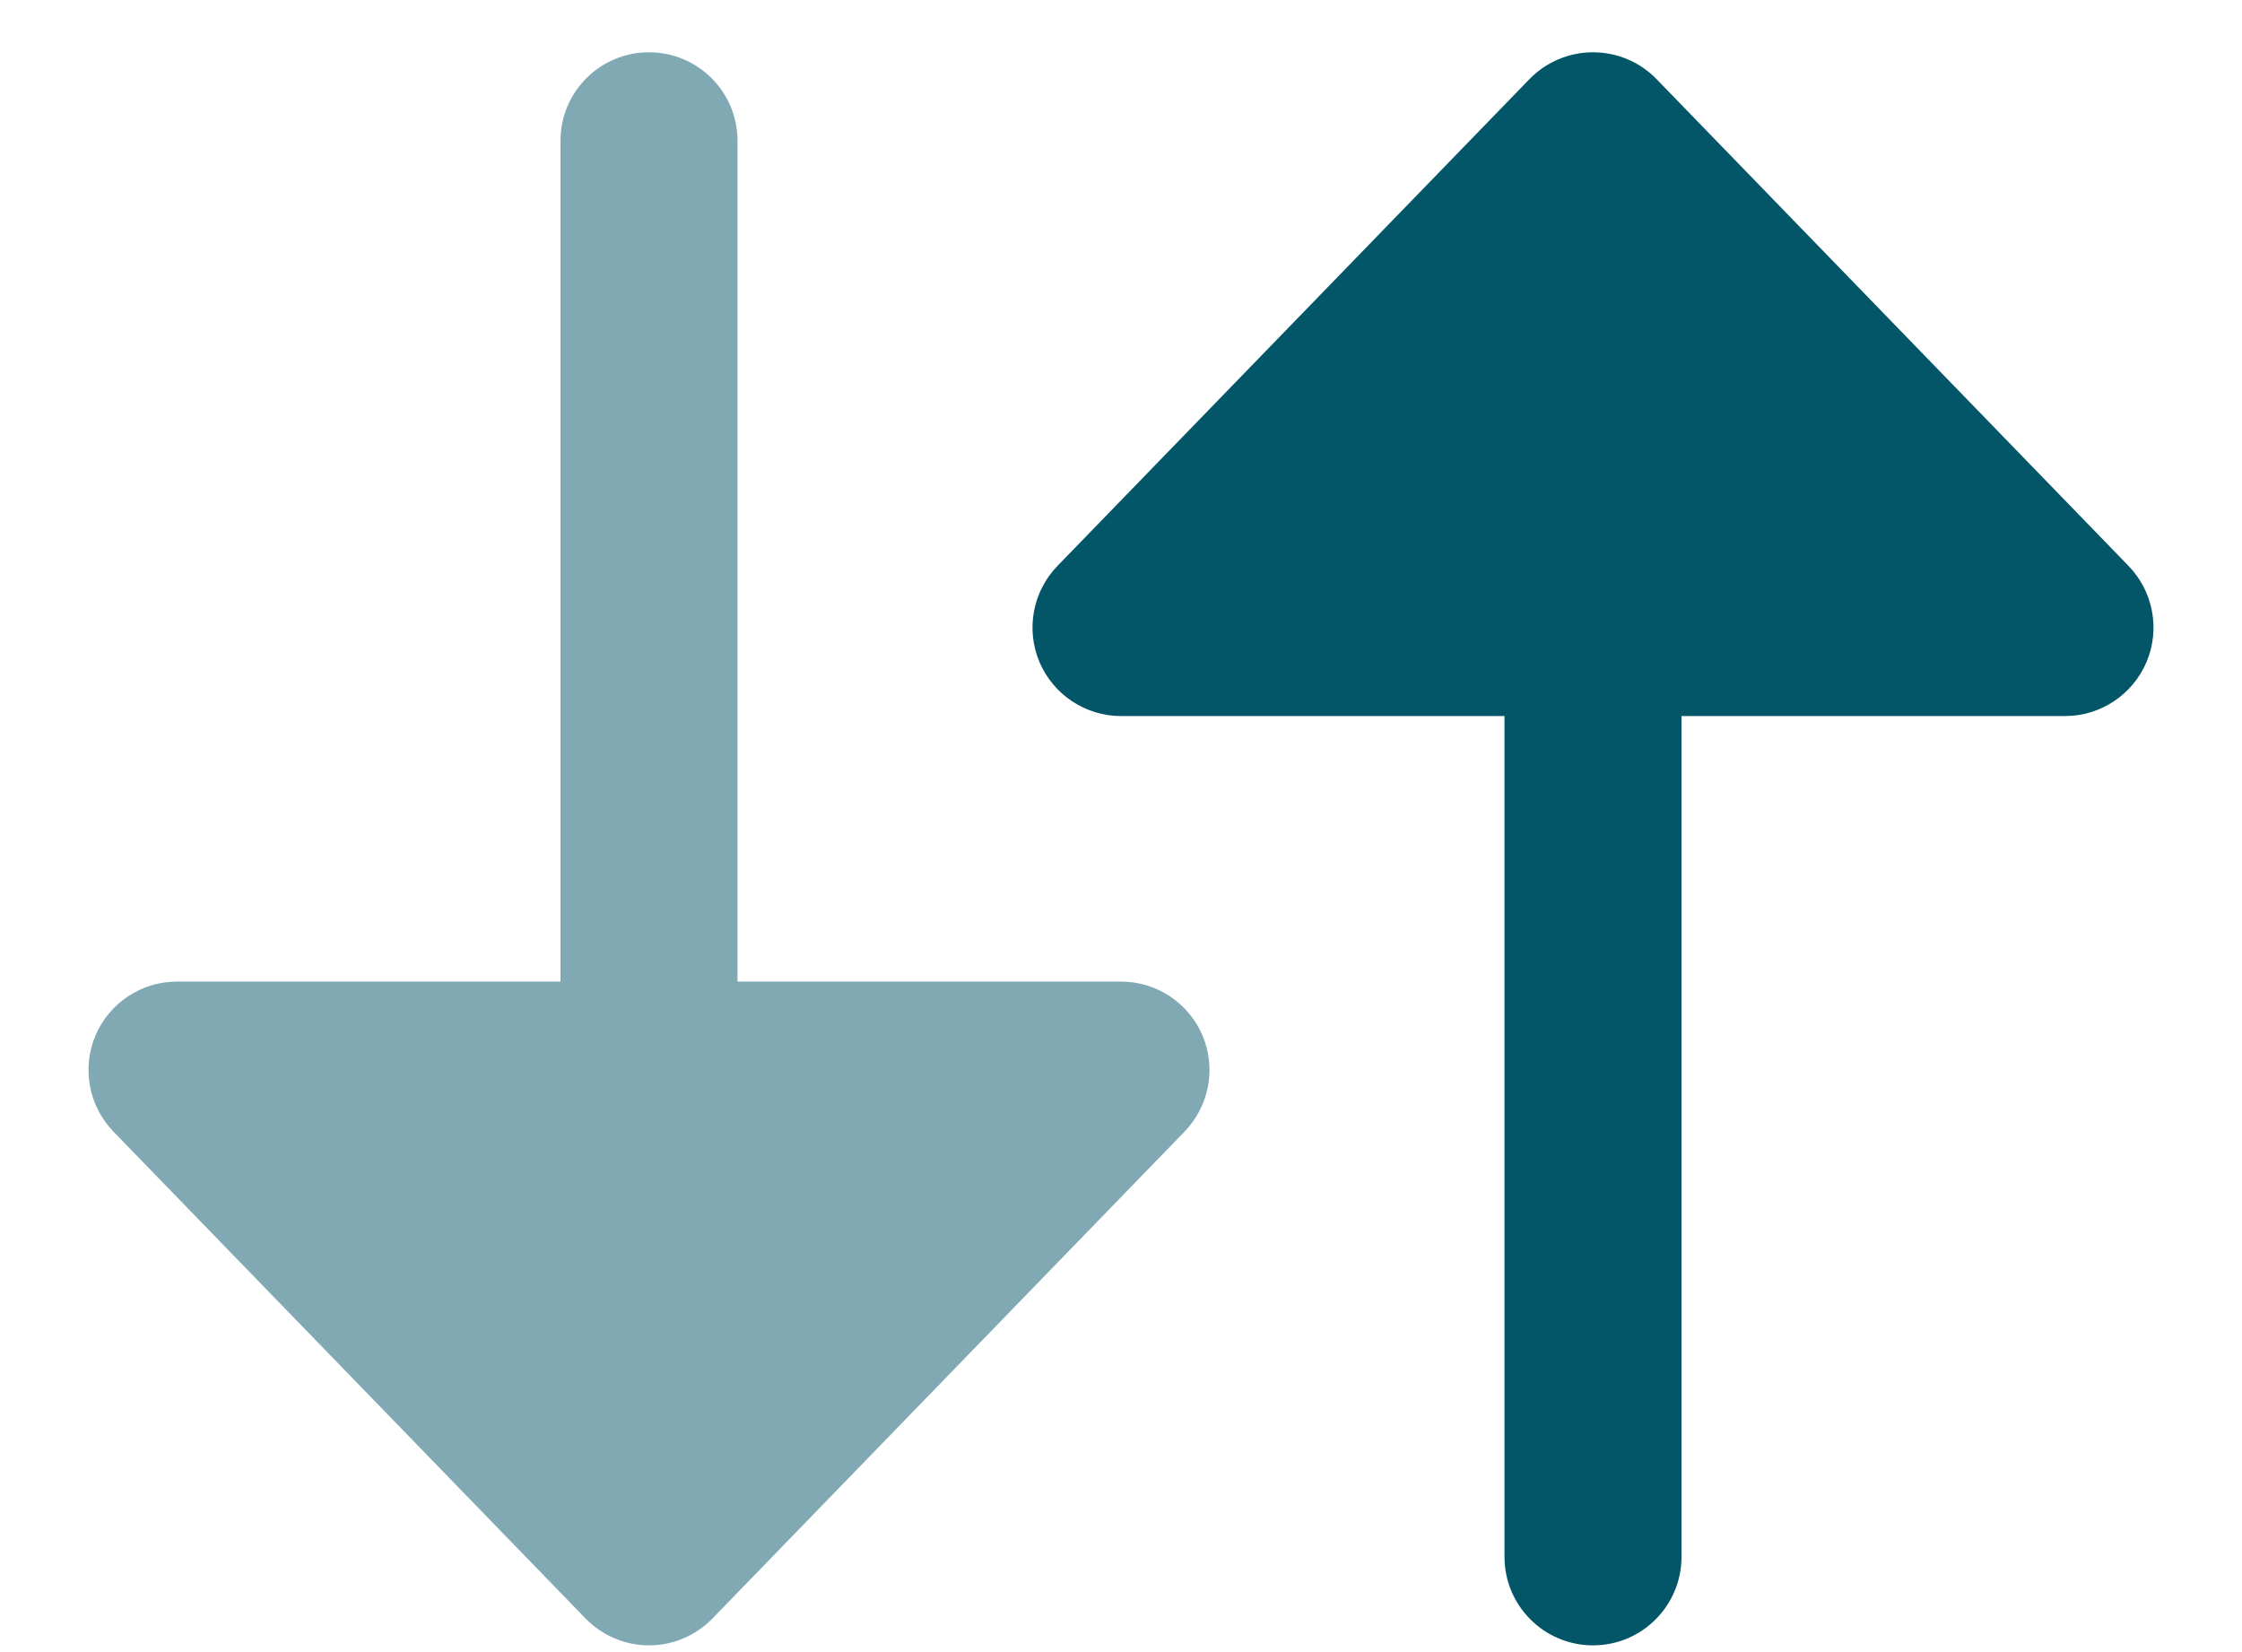
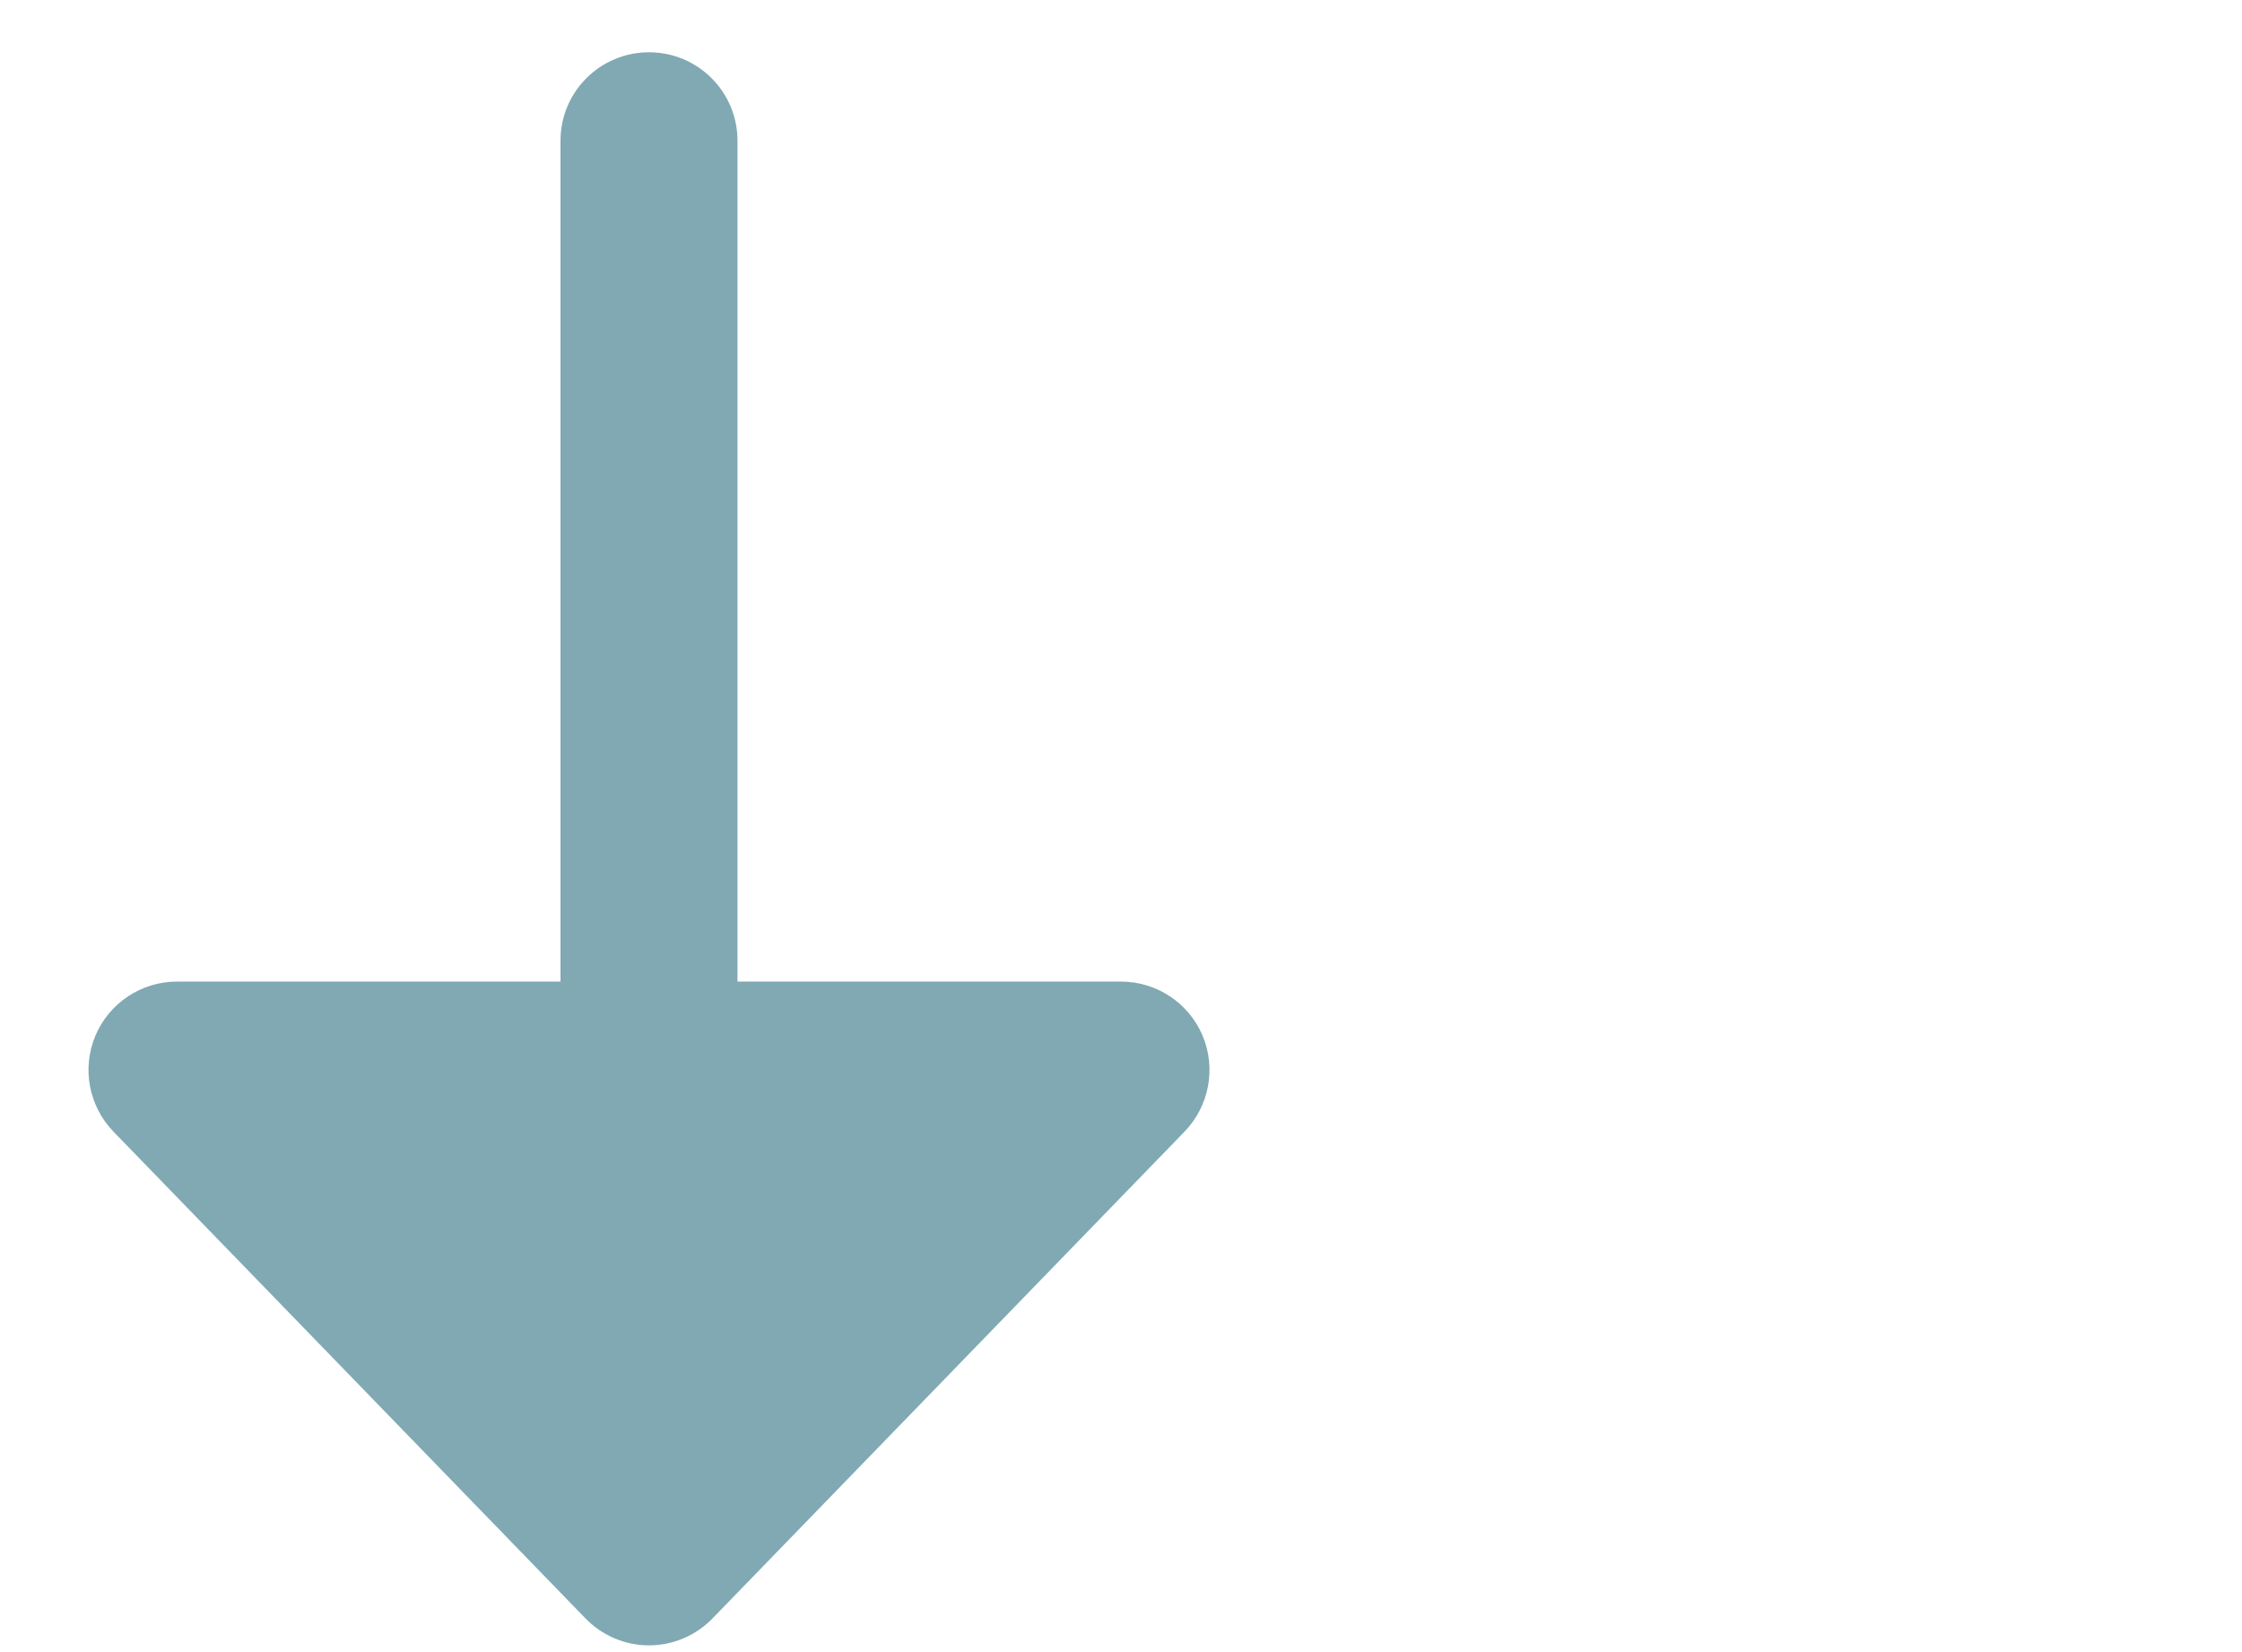
<svg xmlns="http://www.w3.org/2000/svg" width="19" height="14" viewBox="0 0 19 14" fill="none">
-   <path d="M17.5 6.068C17.801 6.068 18.073 5.887 18.191 5.61C18.308 5.332 18.248 5.012 18.038 4.795L14.038 0.67C13.897 0.525 13.703 0.443 13.5 0.443C13.297 0.443 13.103 0.525 12.962 0.67L8.962 4.795C8.752 5.012 8.692 5.332 8.809 5.61C8.927 5.887 9.199 6.068 9.5 6.068H12.75V13.193C12.75 13.607 13.086 13.943 13.5 13.943C13.914 13.943 14.25 13.607 14.25 13.193V6.068H17.5Z" fill="#035568" />
  <path opacity="0.5" d="M9.5 8.318C9.801 8.318 10.073 8.498 10.191 8.775C10.308 9.053 10.248 9.373 10.038 9.59L6.038 13.715C5.897 13.86 5.703 13.943 5.5 13.943C5.297 13.943 5.103 13.86 4.962 13.715L0.962 9.59C0.752 9.373 0.692 9.053 0.809 8.775C0.927 8.498 1.199 8.318 1.5 8.318H4.75V1.193C4.75 0.778 5.086 0.443 5.5 0.443C5.914 0.443 6.25 0.778 6.25 1.193V8.318H9.5Z" fill="#035568" />
</svg>